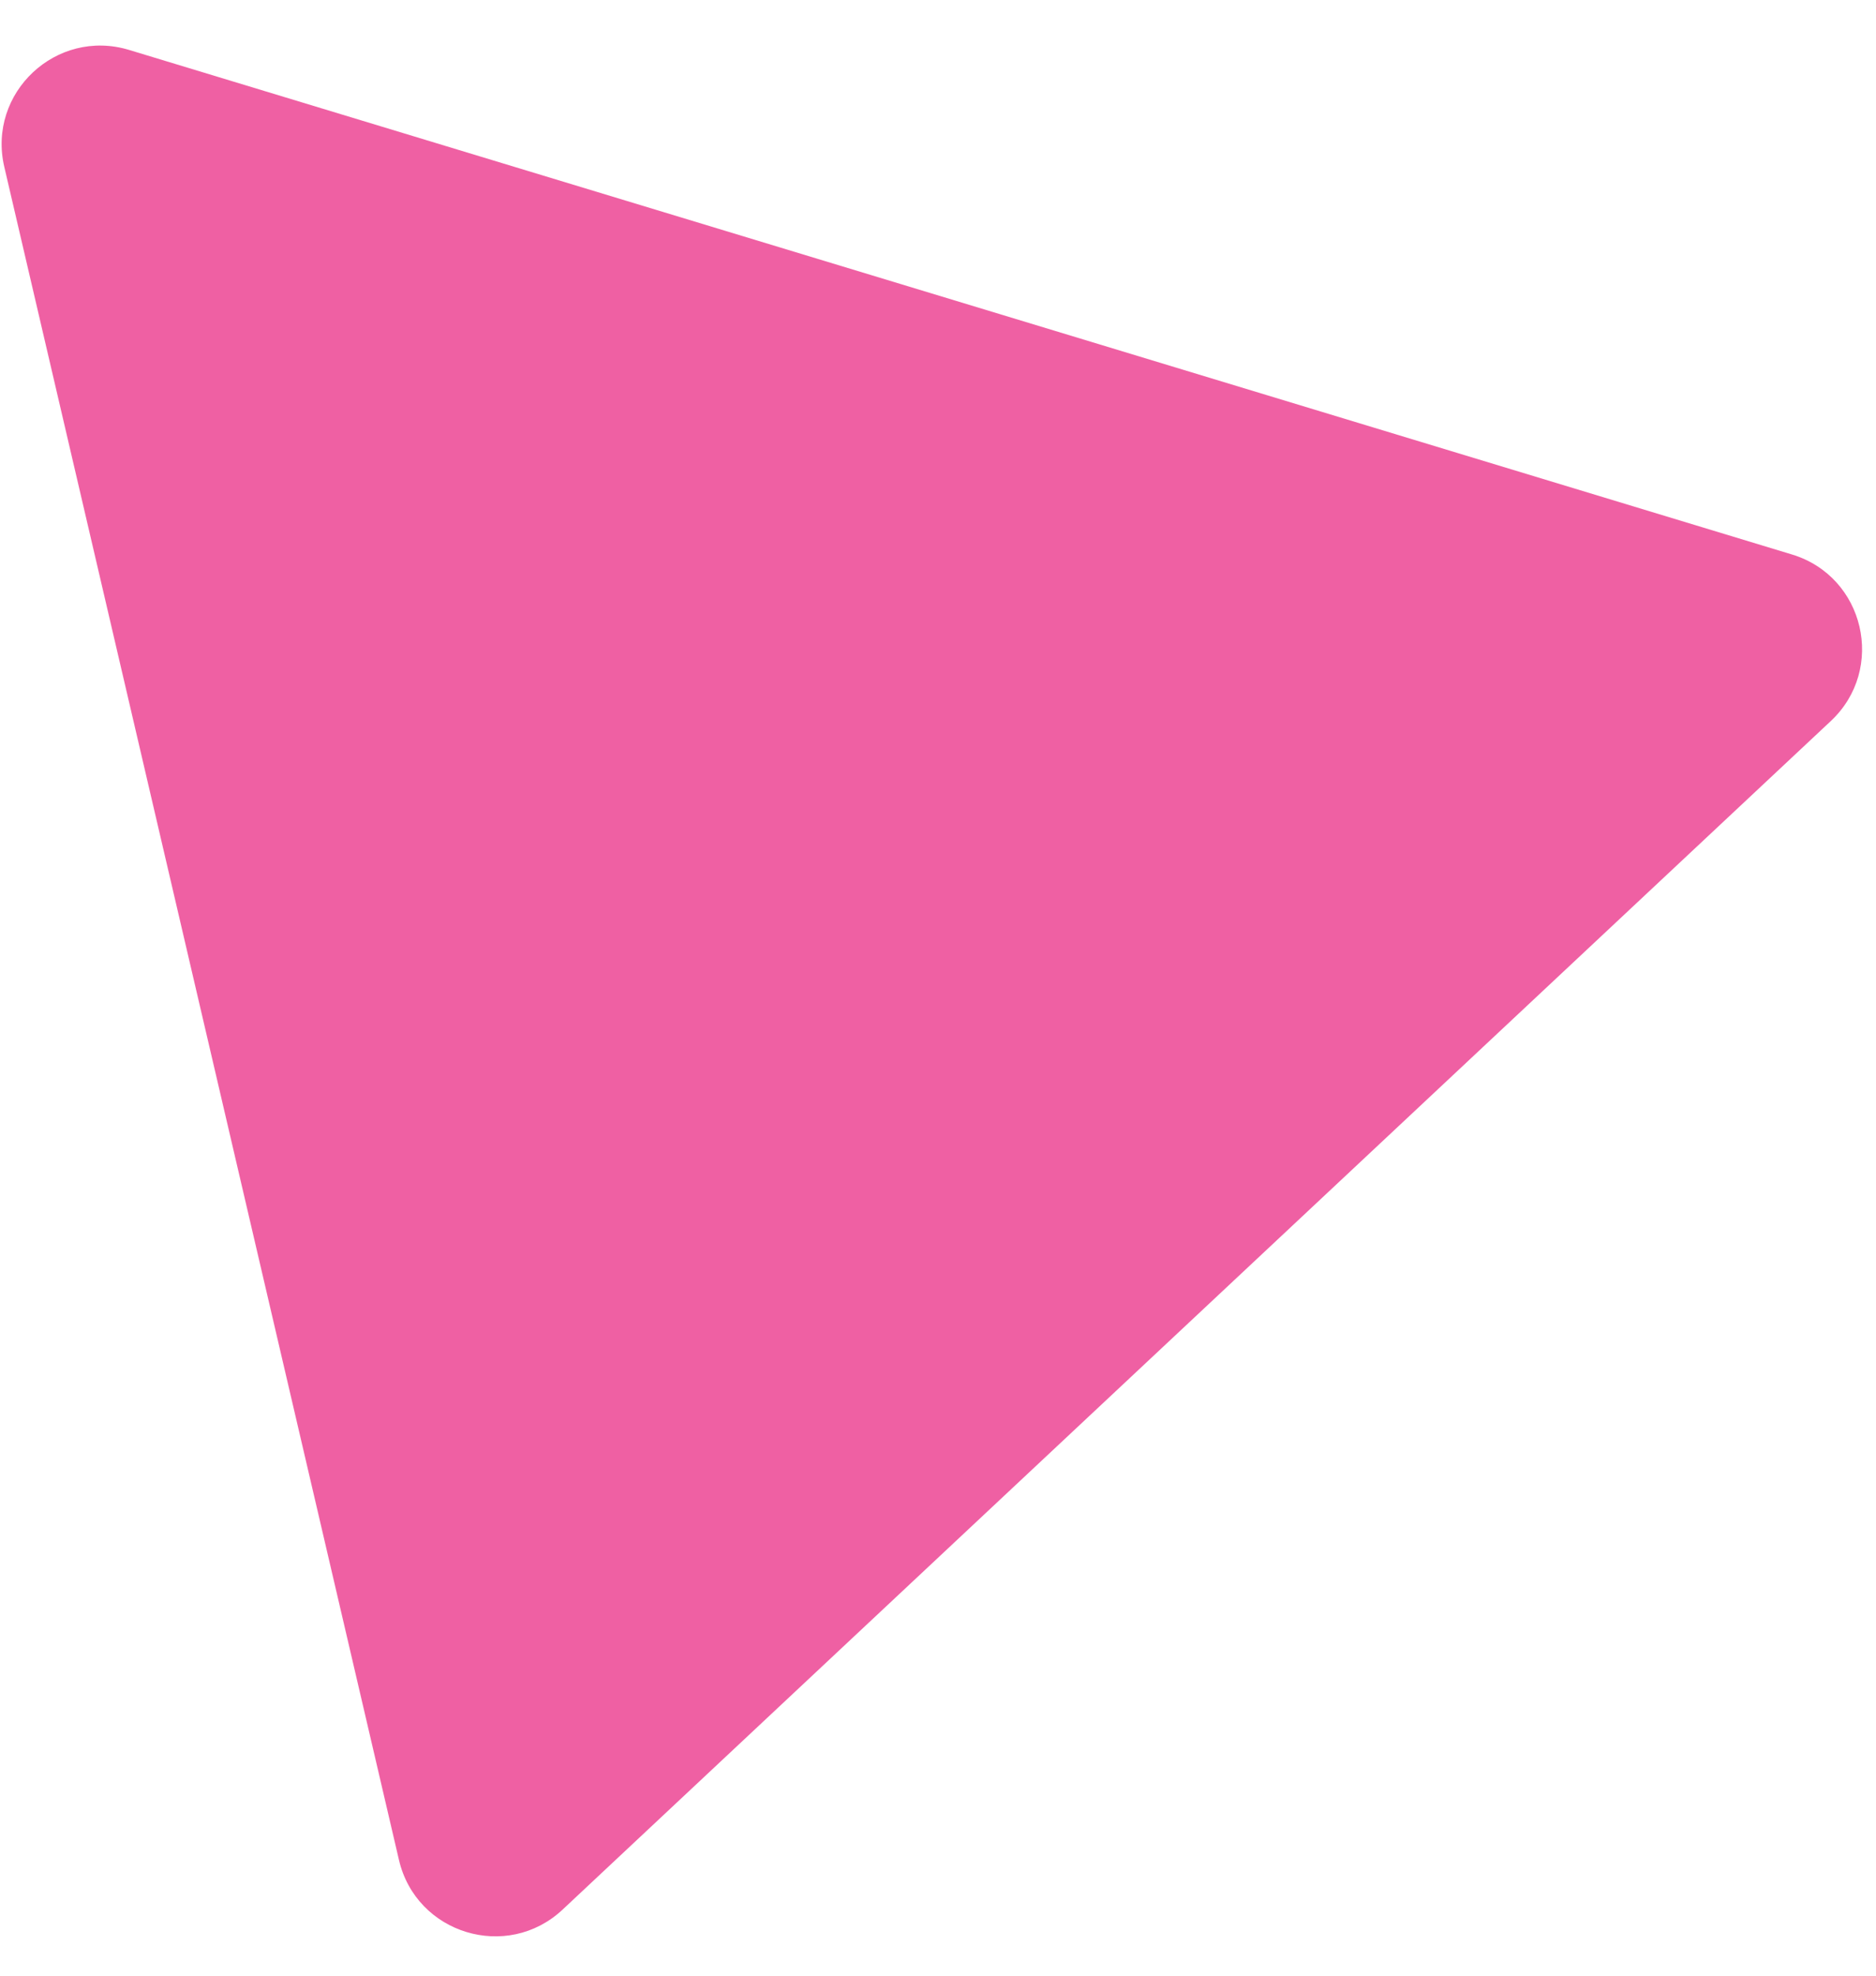
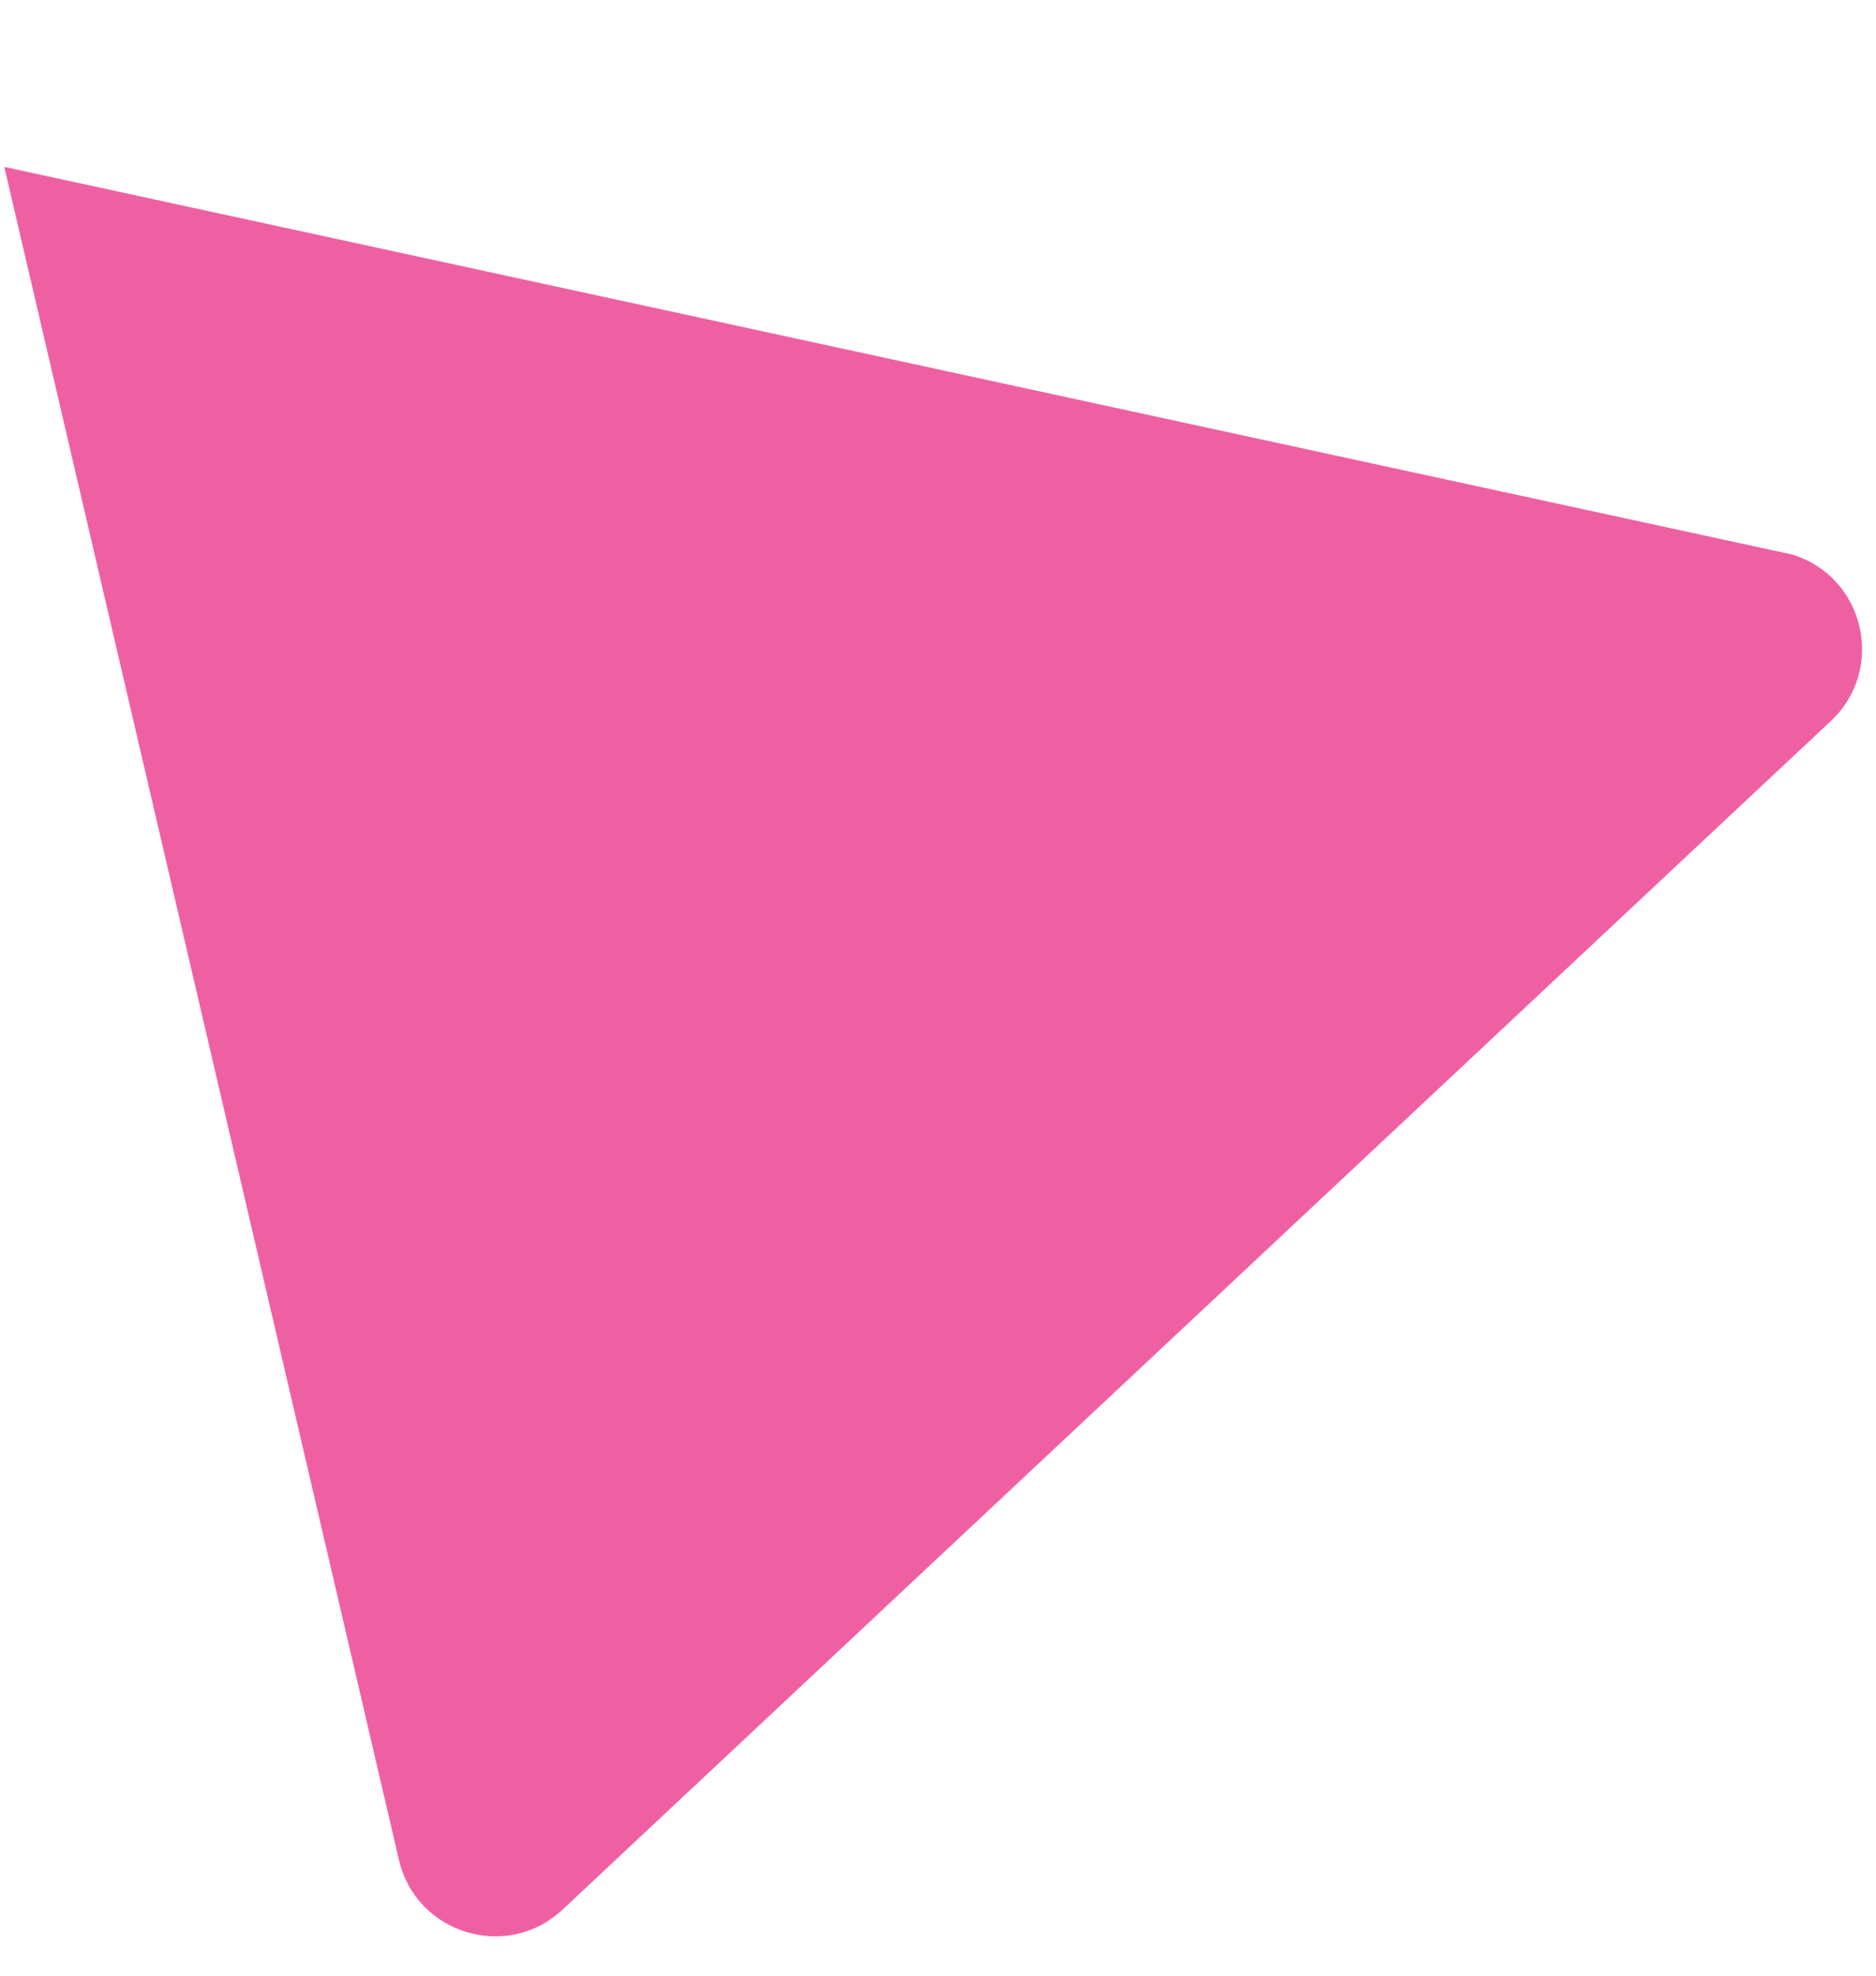
<svg xmlns="http://www.w3.org/2000/svg" width="38" height="40" viewBox="0 0 38 40" fill="none">
-   <path d="M0.087 3.379C-0.263 1.879 1.141 0.564 2.615 1.011L36.297 11.226C37.771 11.672 38.208 13.547 37.084 14.599L11.396 38.662C10.273 39.714 8.431 39.156 8.081 37.656L0.087 3.379Z" fill="#EF60A3" />
+   <path d="M0.087 3.379L36.297 11.226C37.771 11.672 38.208 13.547 37.084 14.599L11.396 38.662C10.273 39.714 8.431 39.156 8.081 37.656L0.087 3.379Z" fill="#EF60A3" />
</svg>